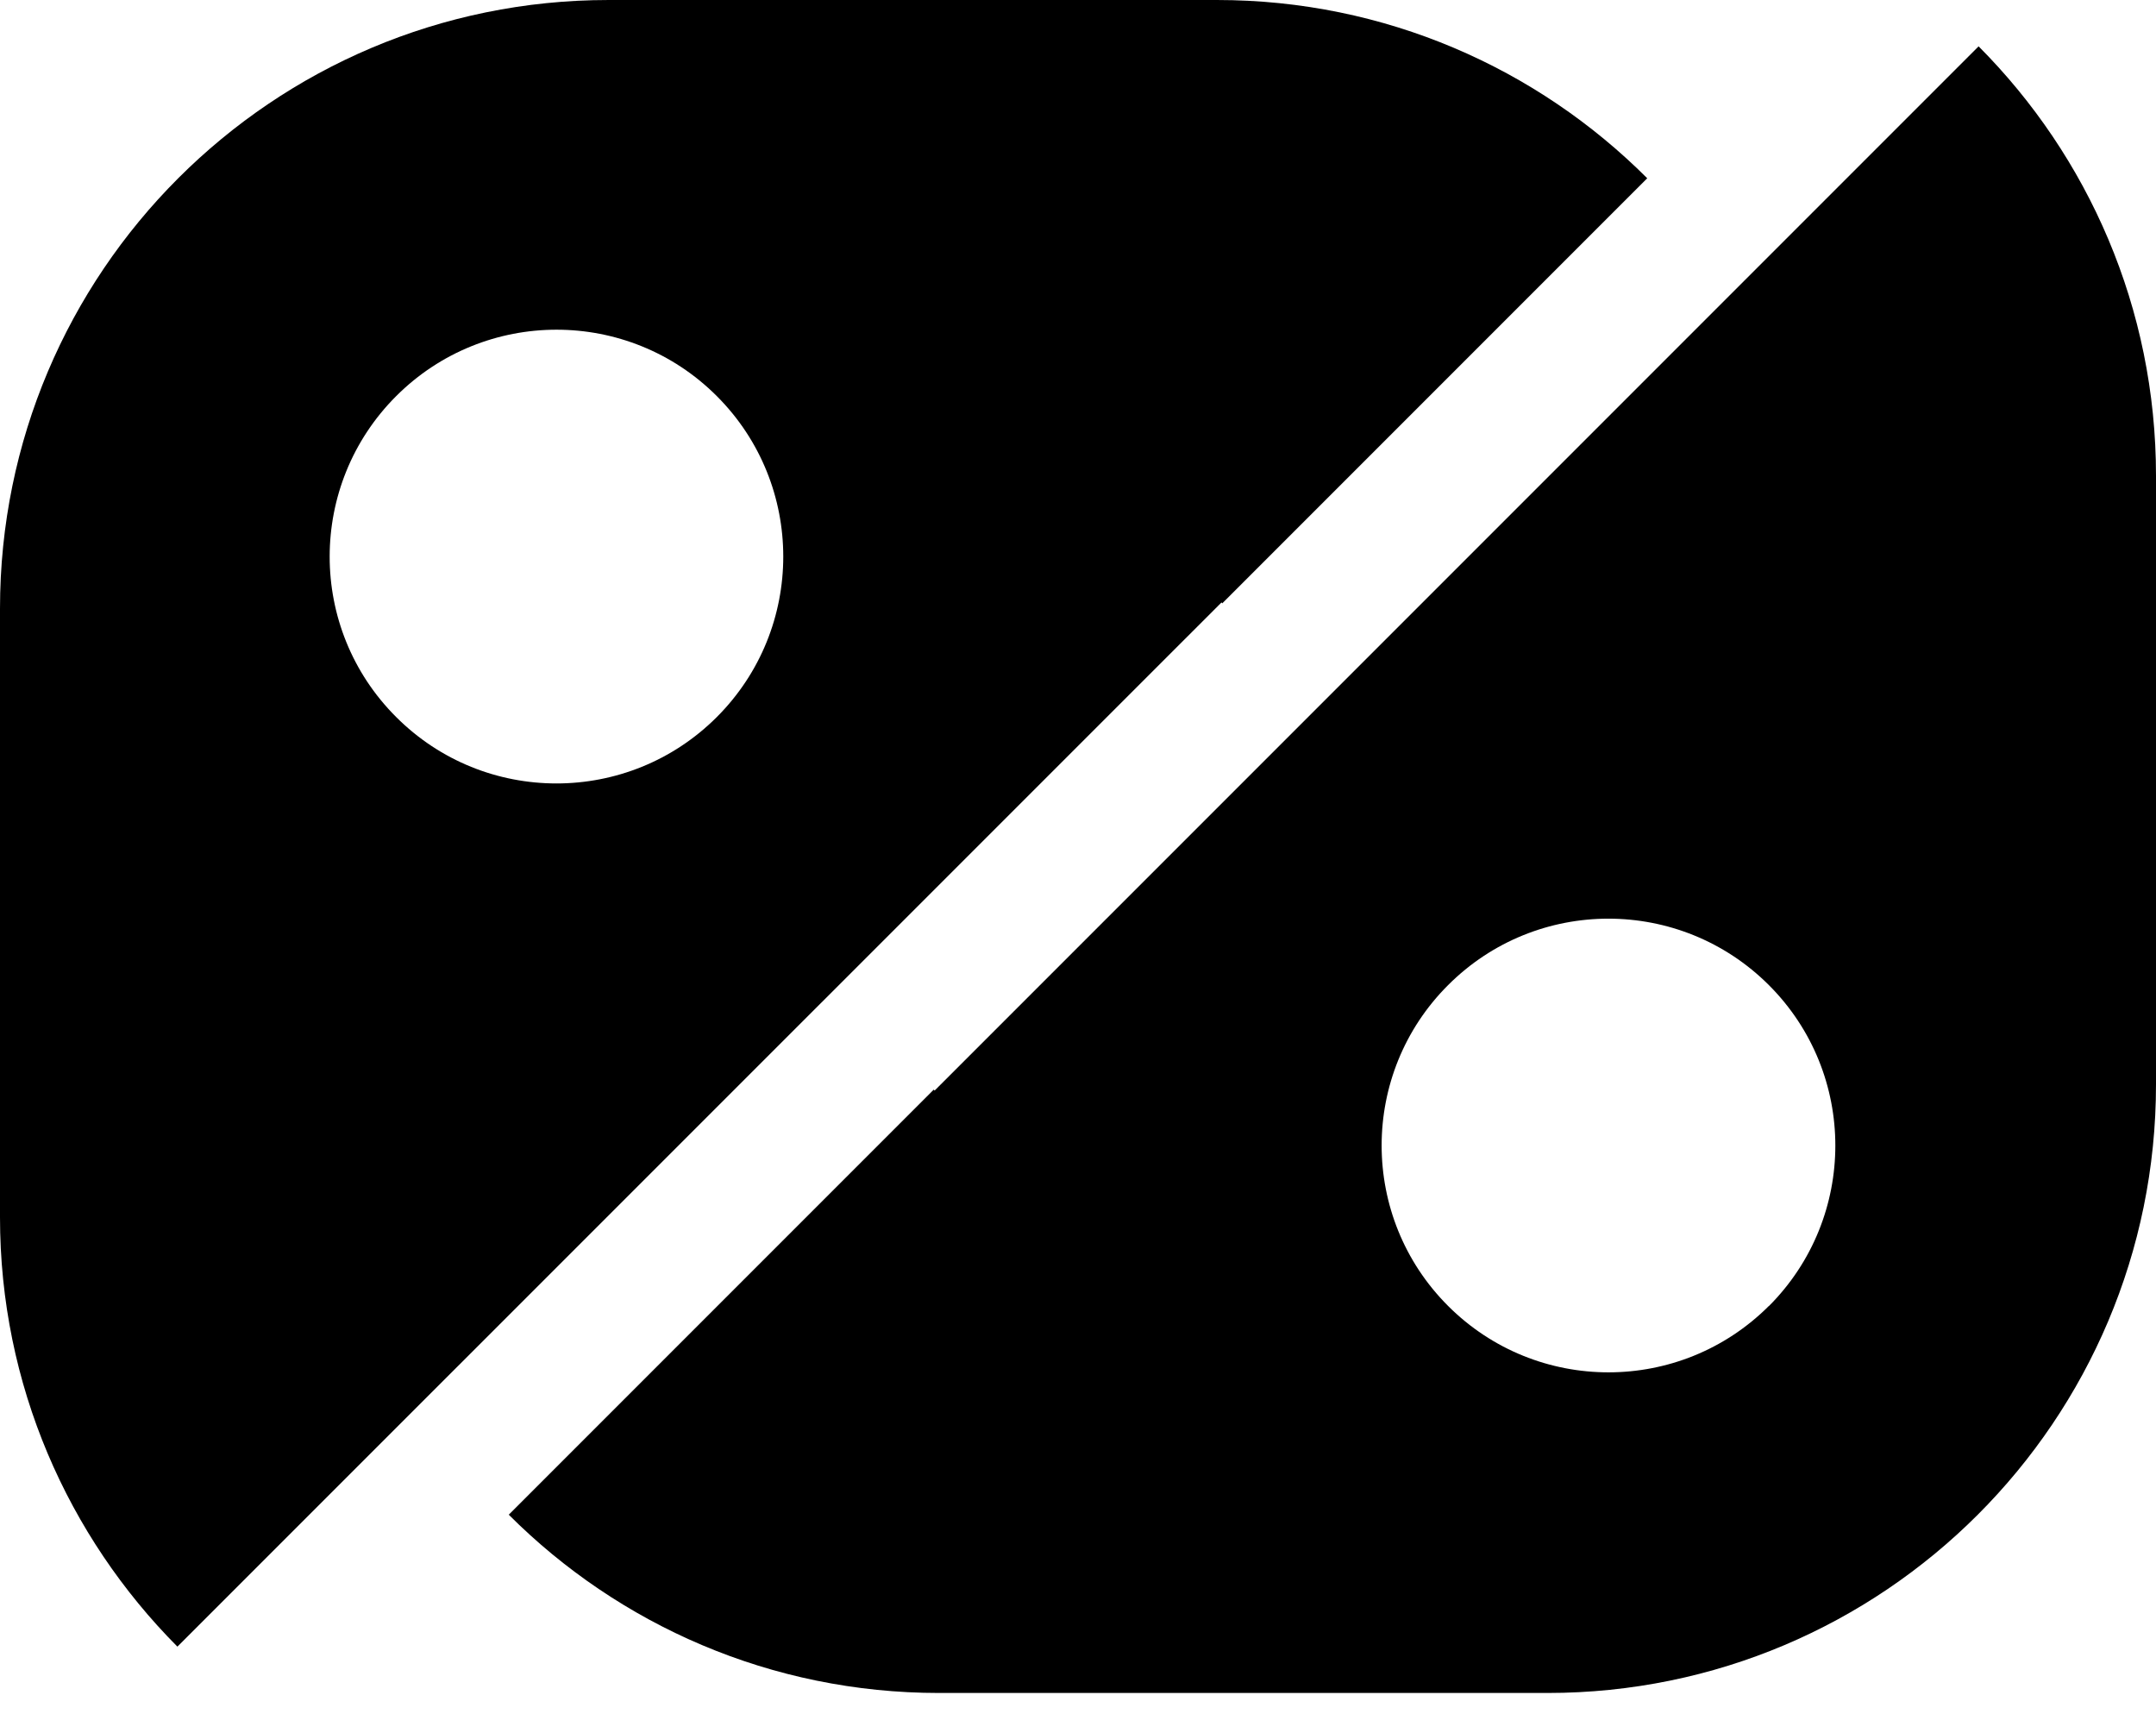
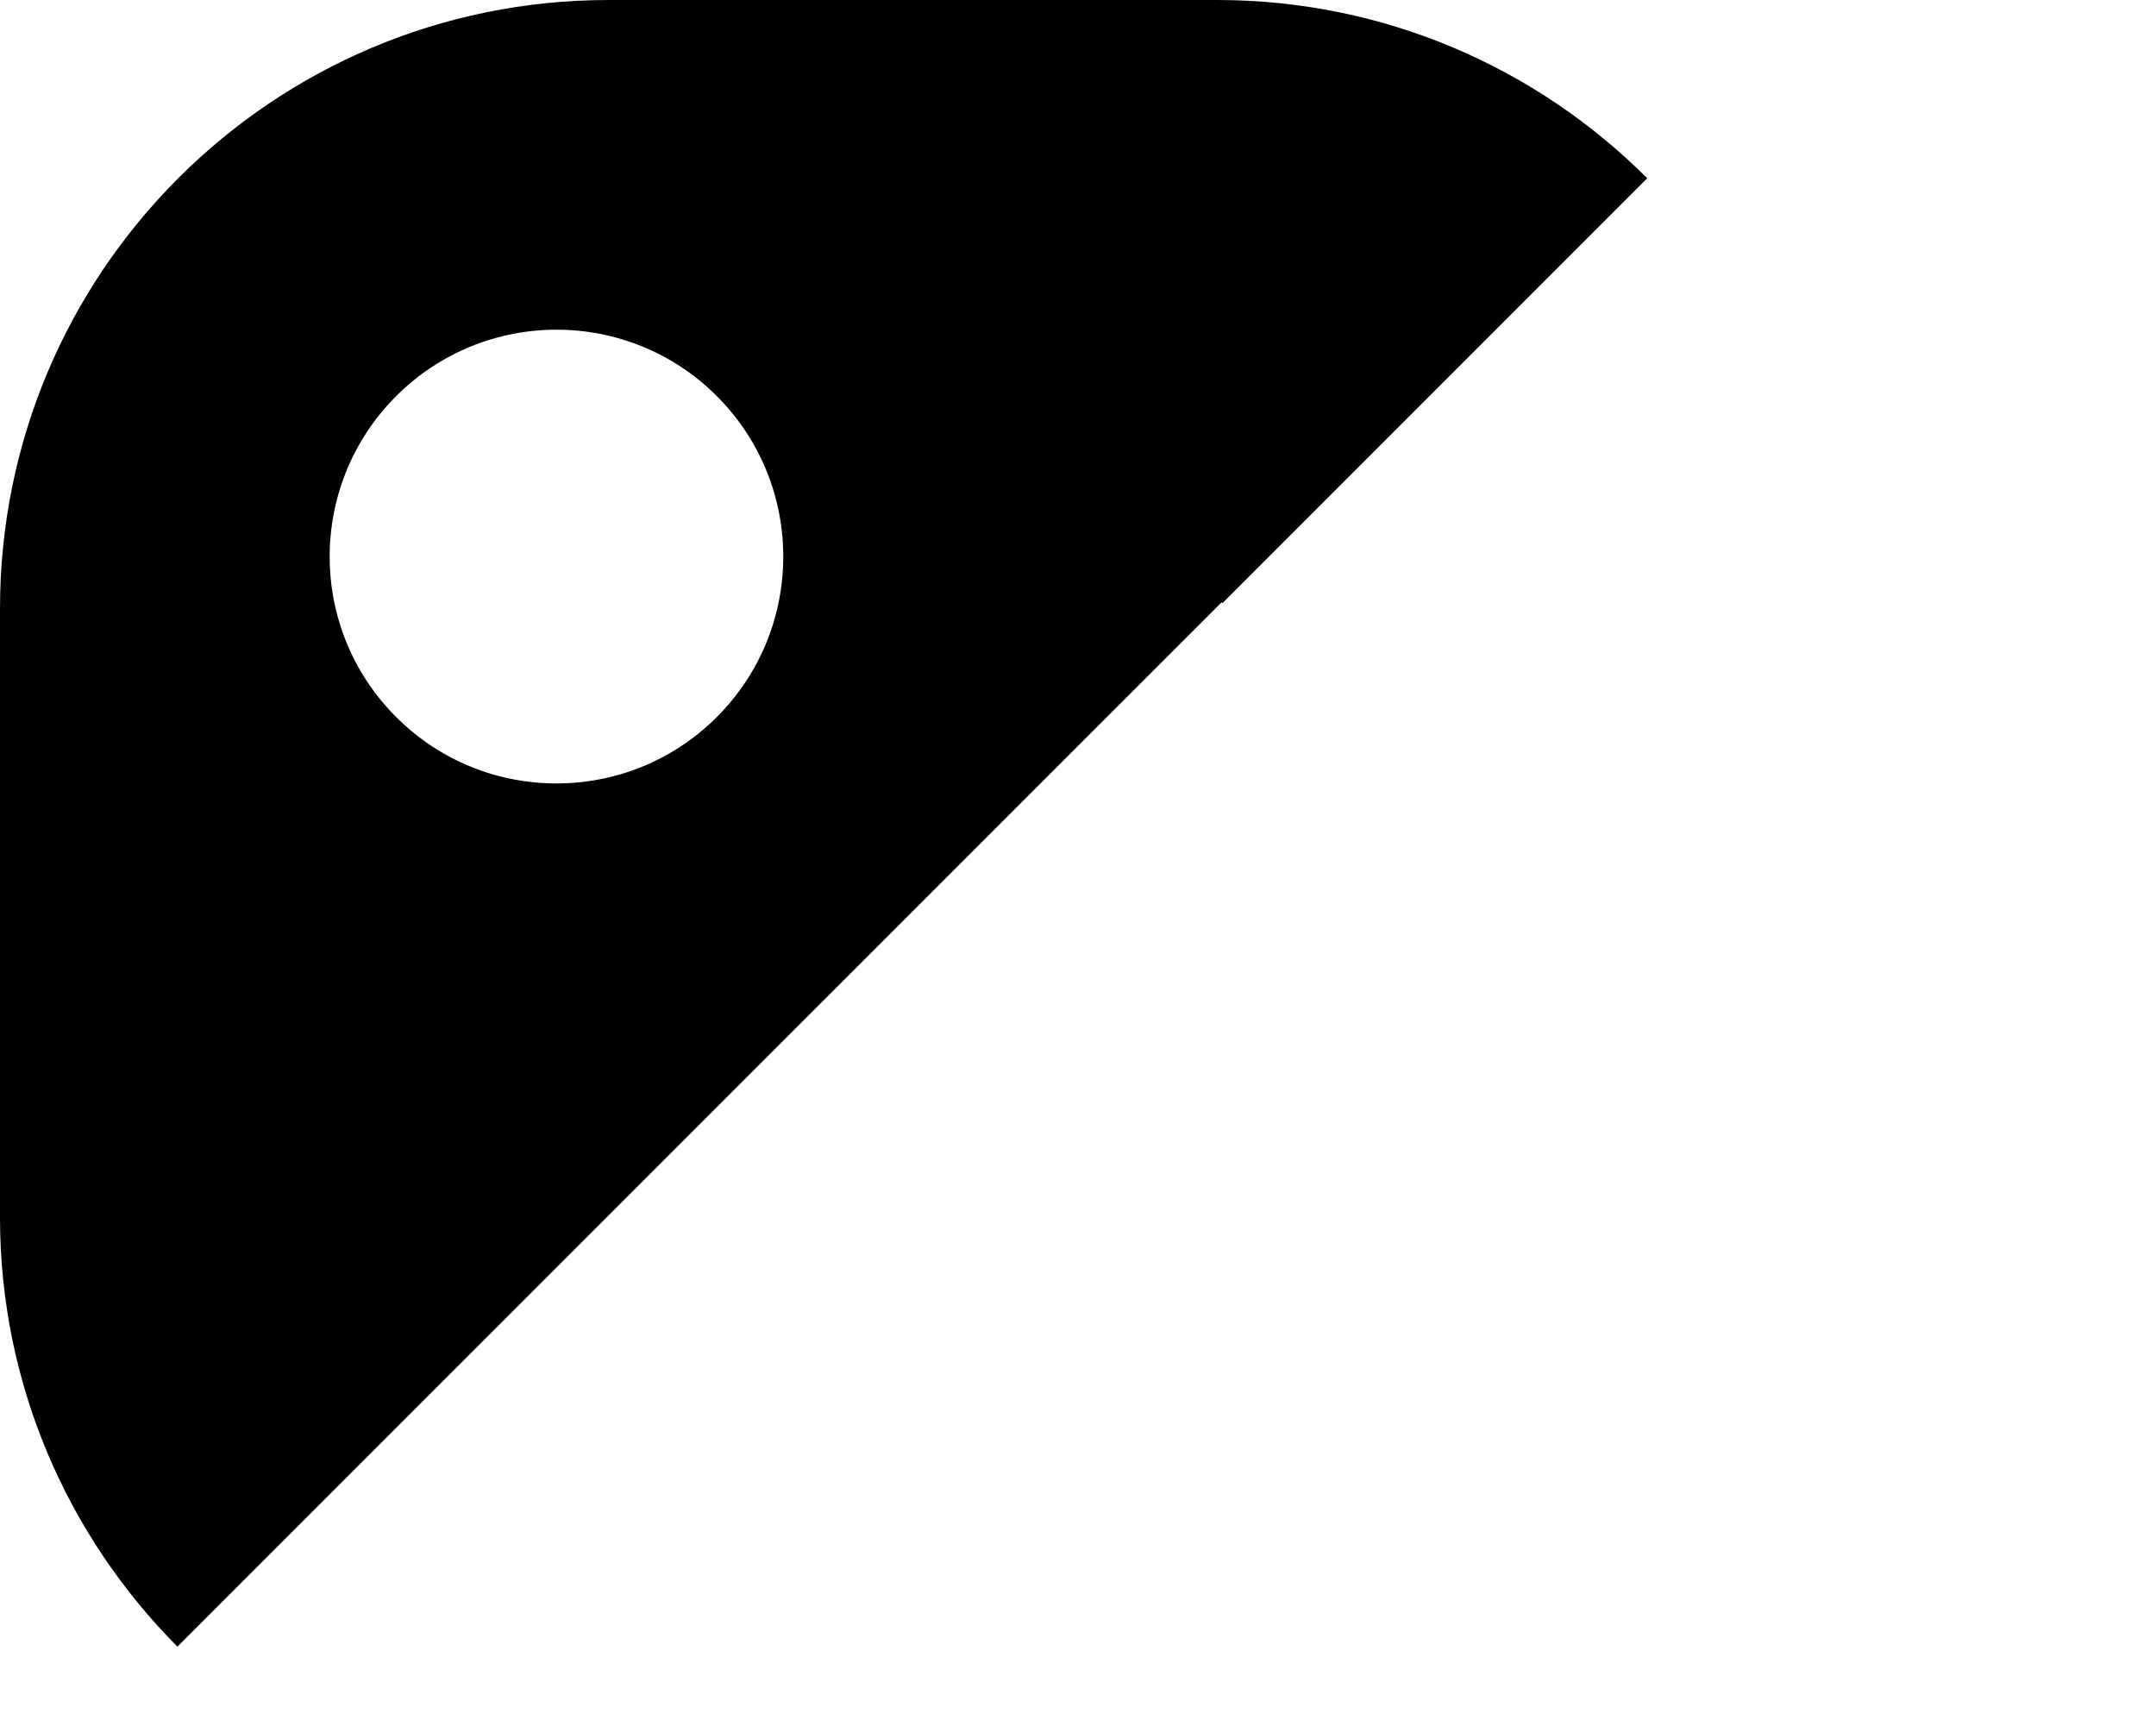
<svg xmlns="http://www.w3.org/2000/svg" width="39" height="31" viewBox="0 0 39 31" fill="none">
-   <path d="M16.906 19.723C16.906 19.723 16.897 19.712 16.891 19.705L9.203 27.393C11.195 29.385 13.946 30.617 16.987 30.617H27.993C34.072 30.617 39 25.688 39 19.611V8.604C39 5.573 37.774 2.828 35.791 0.838L16.906 19.723ZM31.998 23.617C30.395 25.219 27.796 25.219 26.194 23.617C24.592 22.015 24.592 19.416 26.194 17.816C27.796 16.212 30.395 16.214 31.998 17.816C33.6 19.418 33.6 22.015 31.998 23.62V23.617Z" fill="black" />
-   <path d="M22.109 10.912L29.797 3.224C27.805 1.232 25.054 3.05176e-05 22.015 3.05176e-05H11.009C4.927 3.05176e-05 0 4.927 0 11.007V22.013C0 25.042 1.228 27.787 3.209 29.779L22.096 10.895C22.096 10.895 22.105 10.906 22.111 10.912H22.109ZM12.967 12.967C11.365 14.569 8.766 14.569 7.166 12.967C5.561 11.365 5.564 8.766 7.166 7.164C8.768 5.562 11.367 5.562 12.967 7.164C14.569 8.766 14.569 11.365 12.967 12.967Z" fill="black" />
+   <path d="M22.109 10.912L29.797 3.224C27.805 1.232 25.054 3.05176e-05 22.015 3.05176e-05H11.009C4.927 3.05176e-05 0 4.927 0 11.007V22.013C0 25.042 1.228 27.787 3.209 29.779L22.096 10.895H22.109ZM12.967 12.967C11.365 14.569 8.766 14.569 7.166 12.967C5.561 11.365 5.564 8.766 7.166 7.164C8.768 5.562 11.367 5.562 12.967 7.164C14.569 8.766 14.569 11.365 12.967 12.967Z" fill="black" />
</svg>